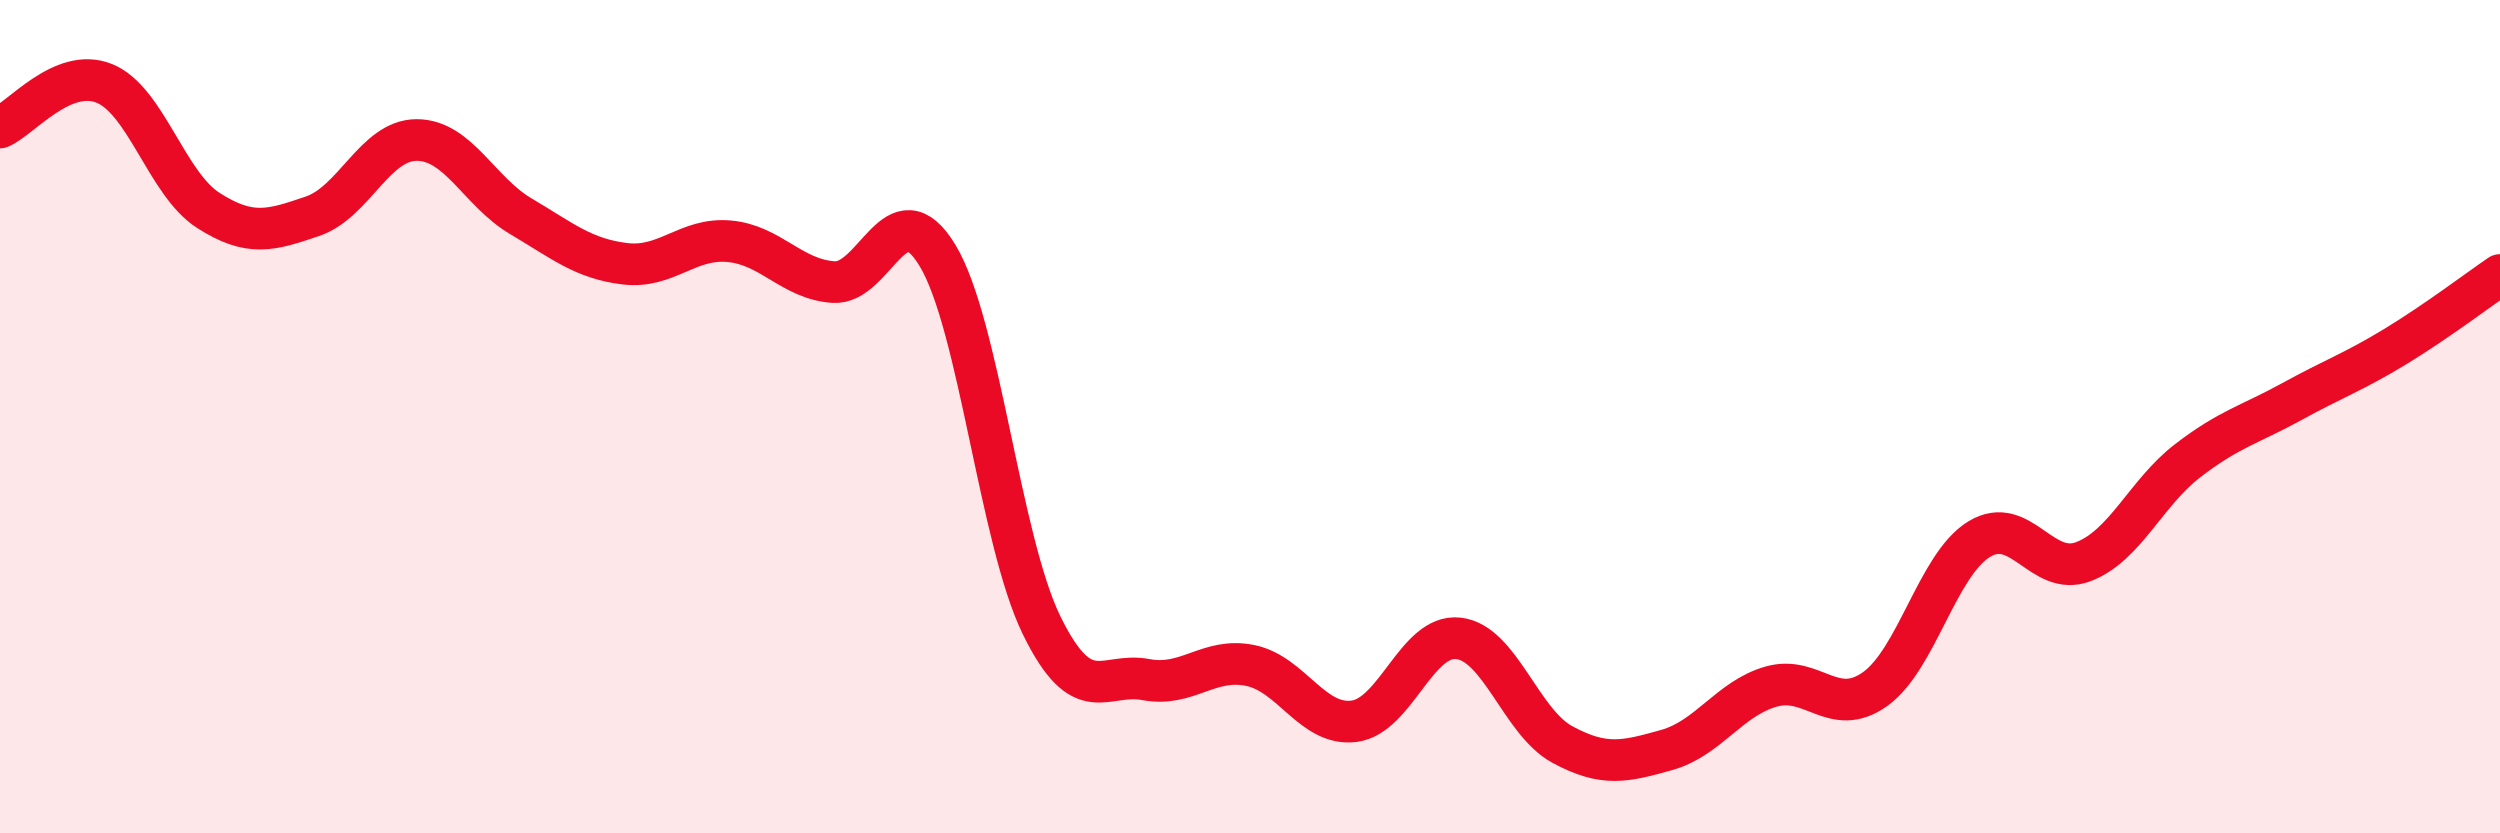
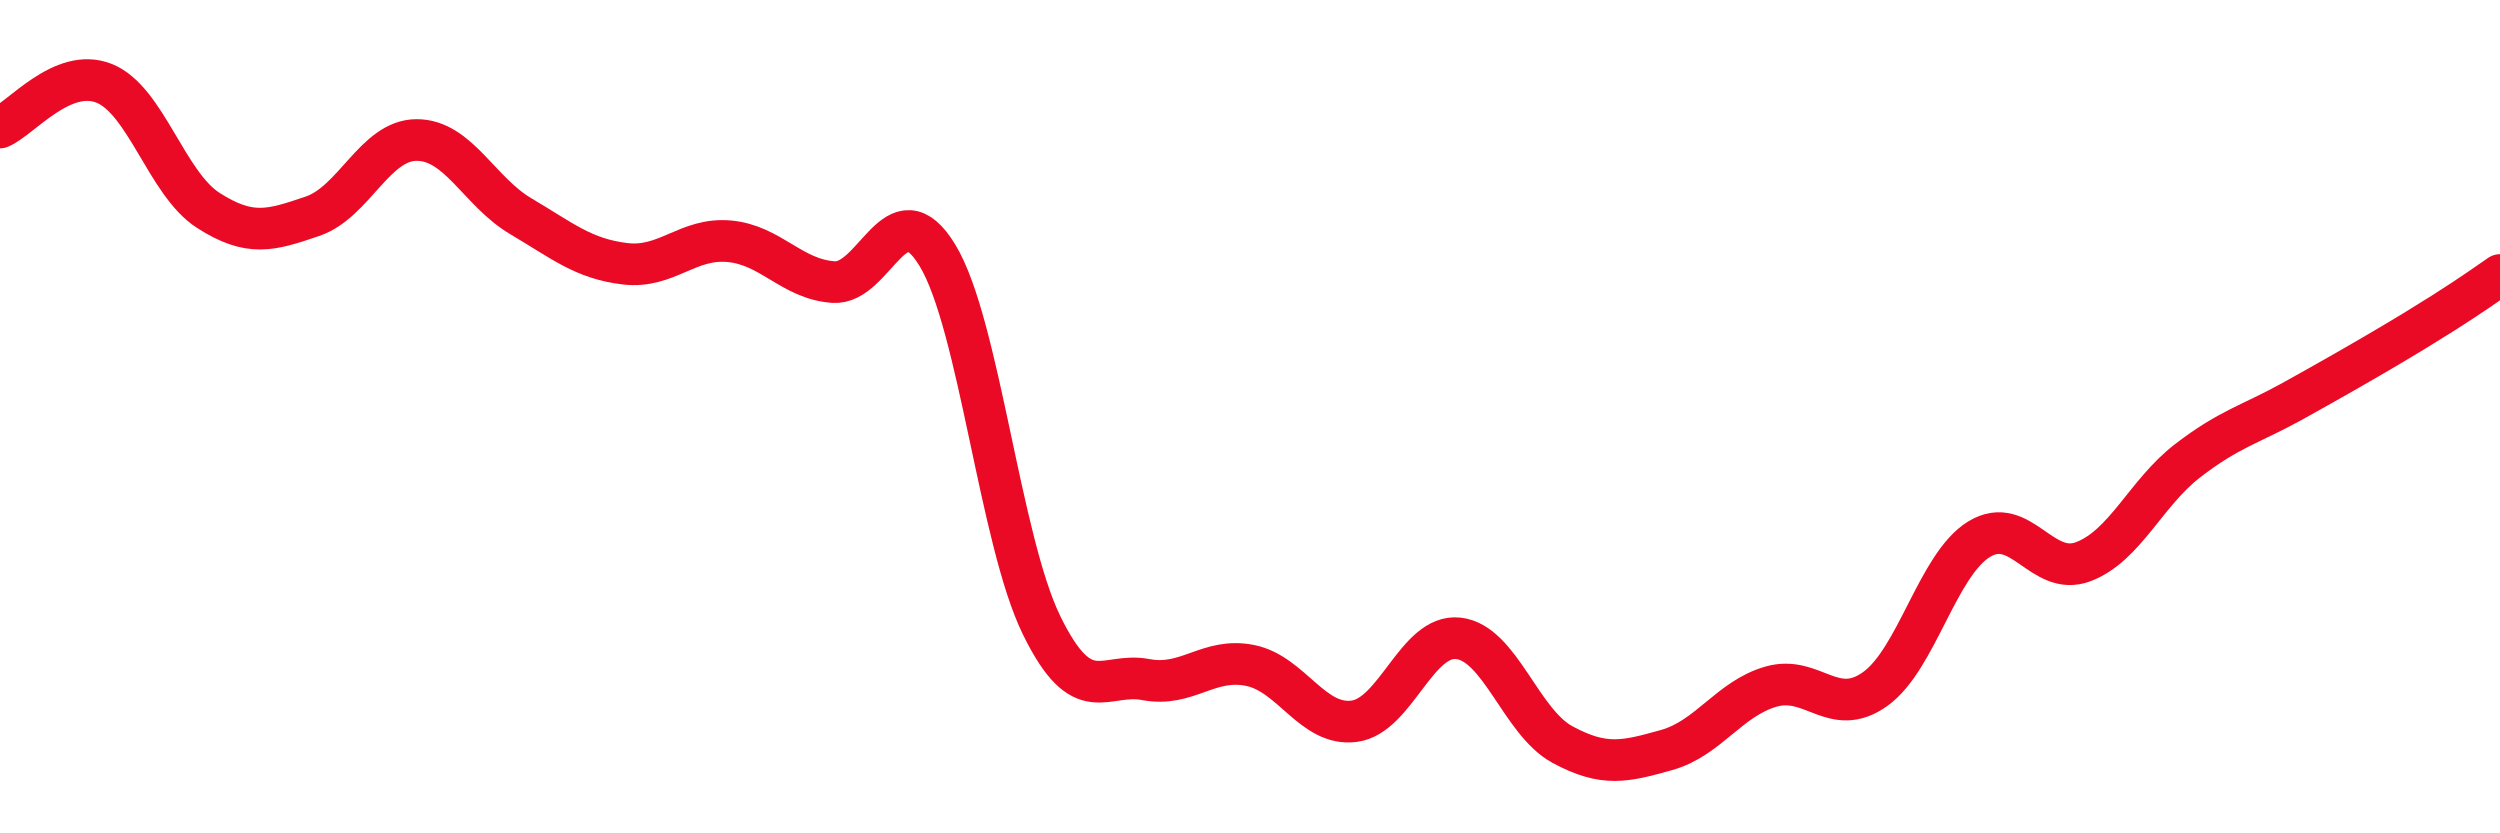
<svg xmlns="http://www.w3.org/2000/svg" width="60" height="20" viewBox="0 0 60 20">
-   <path d="M 0,3.06 C 0.5,2.85 1.5,1.6 2.5,2 C 3.5,2.4 4,4.41 5,5.05 C 6,5.69 6.5,5.53 7.5,5.19 C 8.5,4.85 9,3.36 10,3.36 C 11,3.36 11.5,4.6 12.5,5.19 C 13.5,5.78 14,6.21 15,6.33 C 16,6.45 16.5,5.7 17.5,5.79 C 18.5,5.88 19,6.7 20,6.77 C 21,6.84 21.5,4.48 22.5,6.13 C 23.5,7.78 24,12.97 25,15.01 C 26,17.05 26.5,16.12 27.5,16.31 C 28.5,16.5 29,15.77 30,15.97 C 31,16.17 31.5,17.44 32.5,17.31 C 33.5,17.18 34,15.21 35,15.32 C 36,15.43 36.5,17.33 37.5,17.87 C 38.5,18.41 39,18.28 40,18 C 41,17.72 41.5,16.77 42.5,16.48 C 43.5,16.19 44,17.25 45,16.54 C 46,15.83 46.5,13.55 47.5,12.94 C 48.5,12.33 49,13.86 50,13.48 C 51,13.1 51.5,11.83 52.5,11.06 C 53.5,10.29 54,10.19 55,9.64 C 56,9.09 56.5,8.92 57.5,8.31 C 58.5,7.7 59.5,6.94 60,6.6L60 20L0 20Z" fill="#EB0A25" opacity="0.1" stroke-linecap="round" stroke-linejoin="round" />
-   <path d="M 0,3.06 C 0.5,2.85 1.5,1.6 2.5,2 C 3.5,2.4 4,4.41 5,5.05 C 6,5.69 6.5,5.53 7.5,5.19 C 8.5,4.85 9,3.36 10,3.36 C 11,3.36 11.5,4.6 12.5,5.19 C 13.5,5.78 14,6.21 15,6.33 C 16,6.45 16.5,5.7 17.5,5.79 C 18.5,5.88 19,6.7 20,6.77 C 21,6.84 21.5,4.48 22.5,6.13 C 23.5,7.78 24,12.97 25,15.01 C 26,17.05 26.5,16.12 27.5,16.31 C 28.5,16.5 29,15.77 30,15.97 C 31,16.17 31.5,17.44 32.5,17.31 C 33.5,17.18 34,15.21 35,15.32 C 36,15.43 36.5,17.33 37.5,17.87 C 38.5,18.41 39,18.28 40,18 C 41,17.72 41.5,16.77 42.5,16.48 C 43.5,16.19 44,17.25 45,16.54 C 46,15.83 46.5,13.55 47.5,12.94 C 48.5,12.33 49,13.86 50,13.48 C 51,13.1 51.5,11.83 52.5,11.06 C 53.5,10.29 54,10.19 55,9.64 C 56,9.09 56.5,8.92 57.5,8.31 C 58.5,7.7 59.5,6.94 60,6.6" stroke="#EB0A25" stroke-width="1" fill="none" stroke-linecap="round" stroke-linejoin="round" />
+   <path d="M 0,3.06 C 0.5,2.85 1.5,1.6 2.5,2 C 3.5,2.4 4,4.41 5,5.05 C 6,5.69 6.5,5.53 7.5,5.19 C 8.5,4.85 9,3.36 10,3.36 C 11,3.36 11.5,4.6 12.5,5.19 C 13.5,5.78 14,6.21 15,6.33 C 16,6.45 16.5,5.7 17.5,5.79 C 18.5,5.88 19,6.7 20,6.77 C 21,6.84 21.5,4.48 22.5,6.13 C 23.5,7.78 24,12.97 25,15.01 C 26,17.05 26.5,16.12 27.5,16.31 C 28.5,16.5 29,15.77 30,15.97 C 31,16.17 31.5,17.44 32.5,17.31 C 33.5,17.18 34,15.21 35,15.32 C 36,15.43 36.5,17.33 37.5,17.87 C 38.5,18.41 39,18.28 40,18 C 41,17.72 41.5,16.77 42.5,16.48 C 43.5,16.19 44,17.25 45,16.54 C 46,15.83 46.5,13.55 47.5,12.94 C 48.5,12.33 49,13.86 50,13.48 C 51,13.1 51.5,11.83 52.5,11.06 C 53.5,10.29 54,10.19 55,9.64 C 58.5,7.7 59.5,6.94 60,6.6" stroke="#EB0A25" stroke-width="1" fill="none" stroke-linecap="round" stroke-linejoin="round" />
</svg>